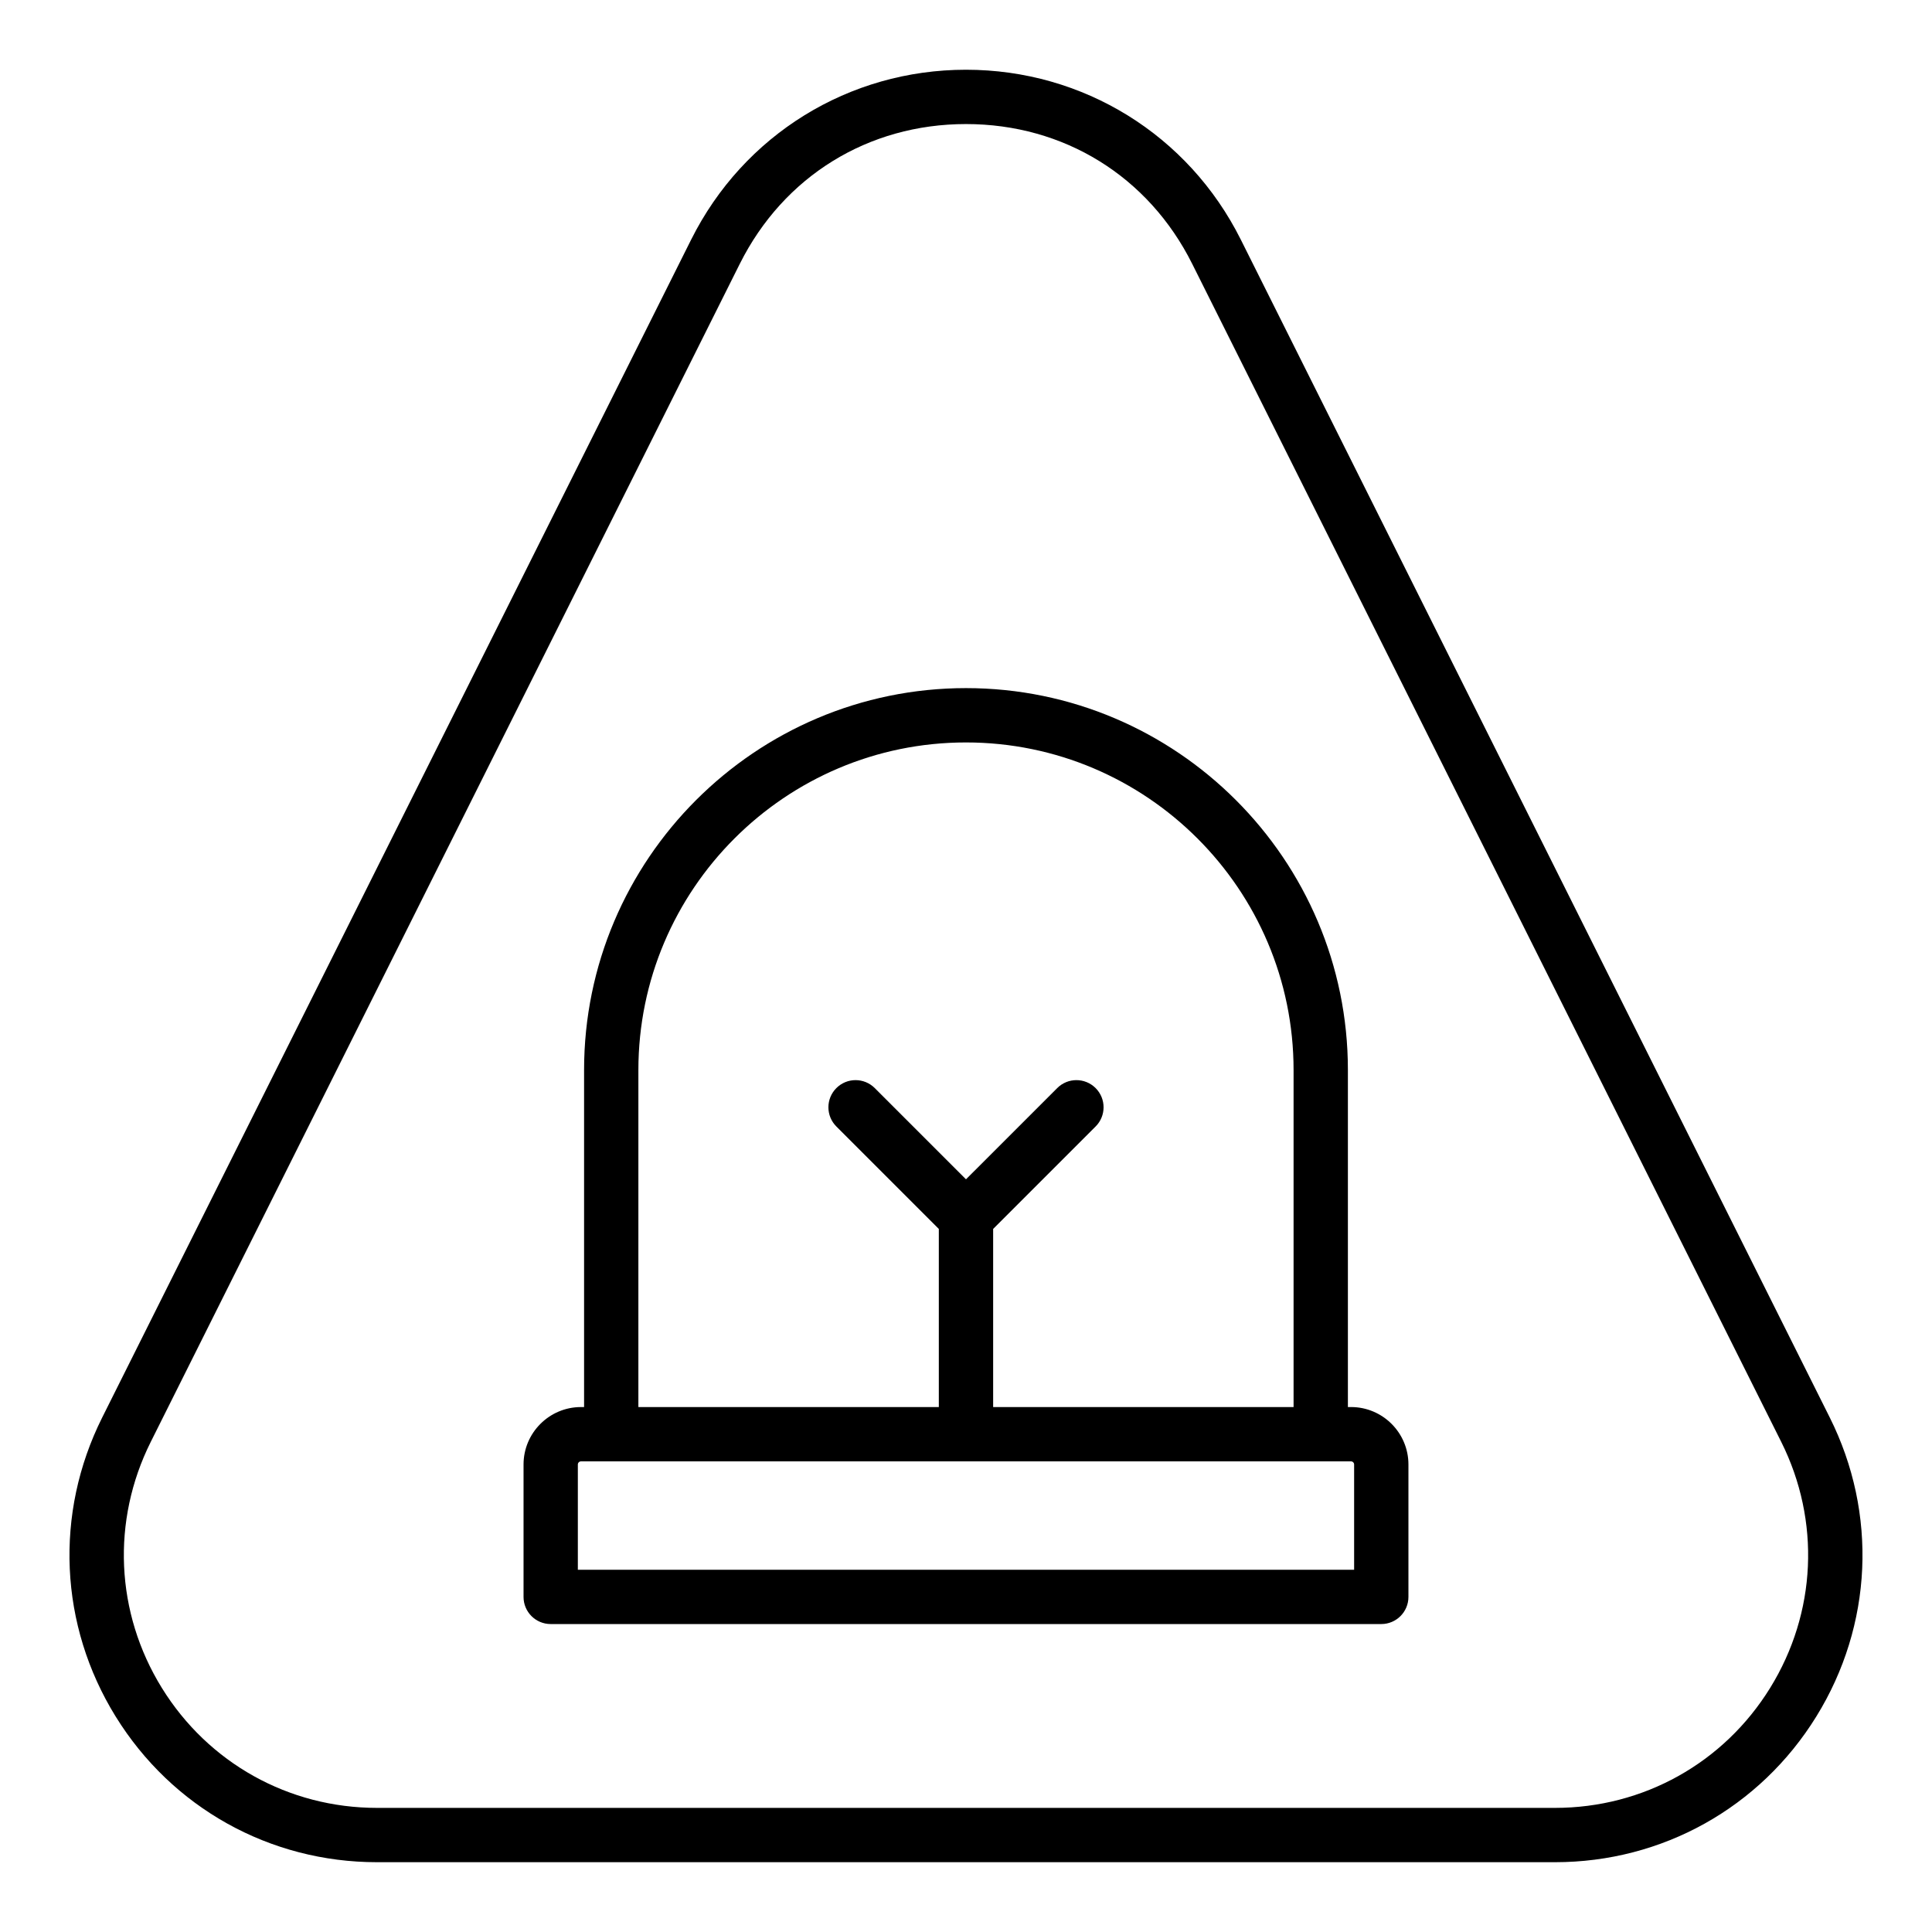
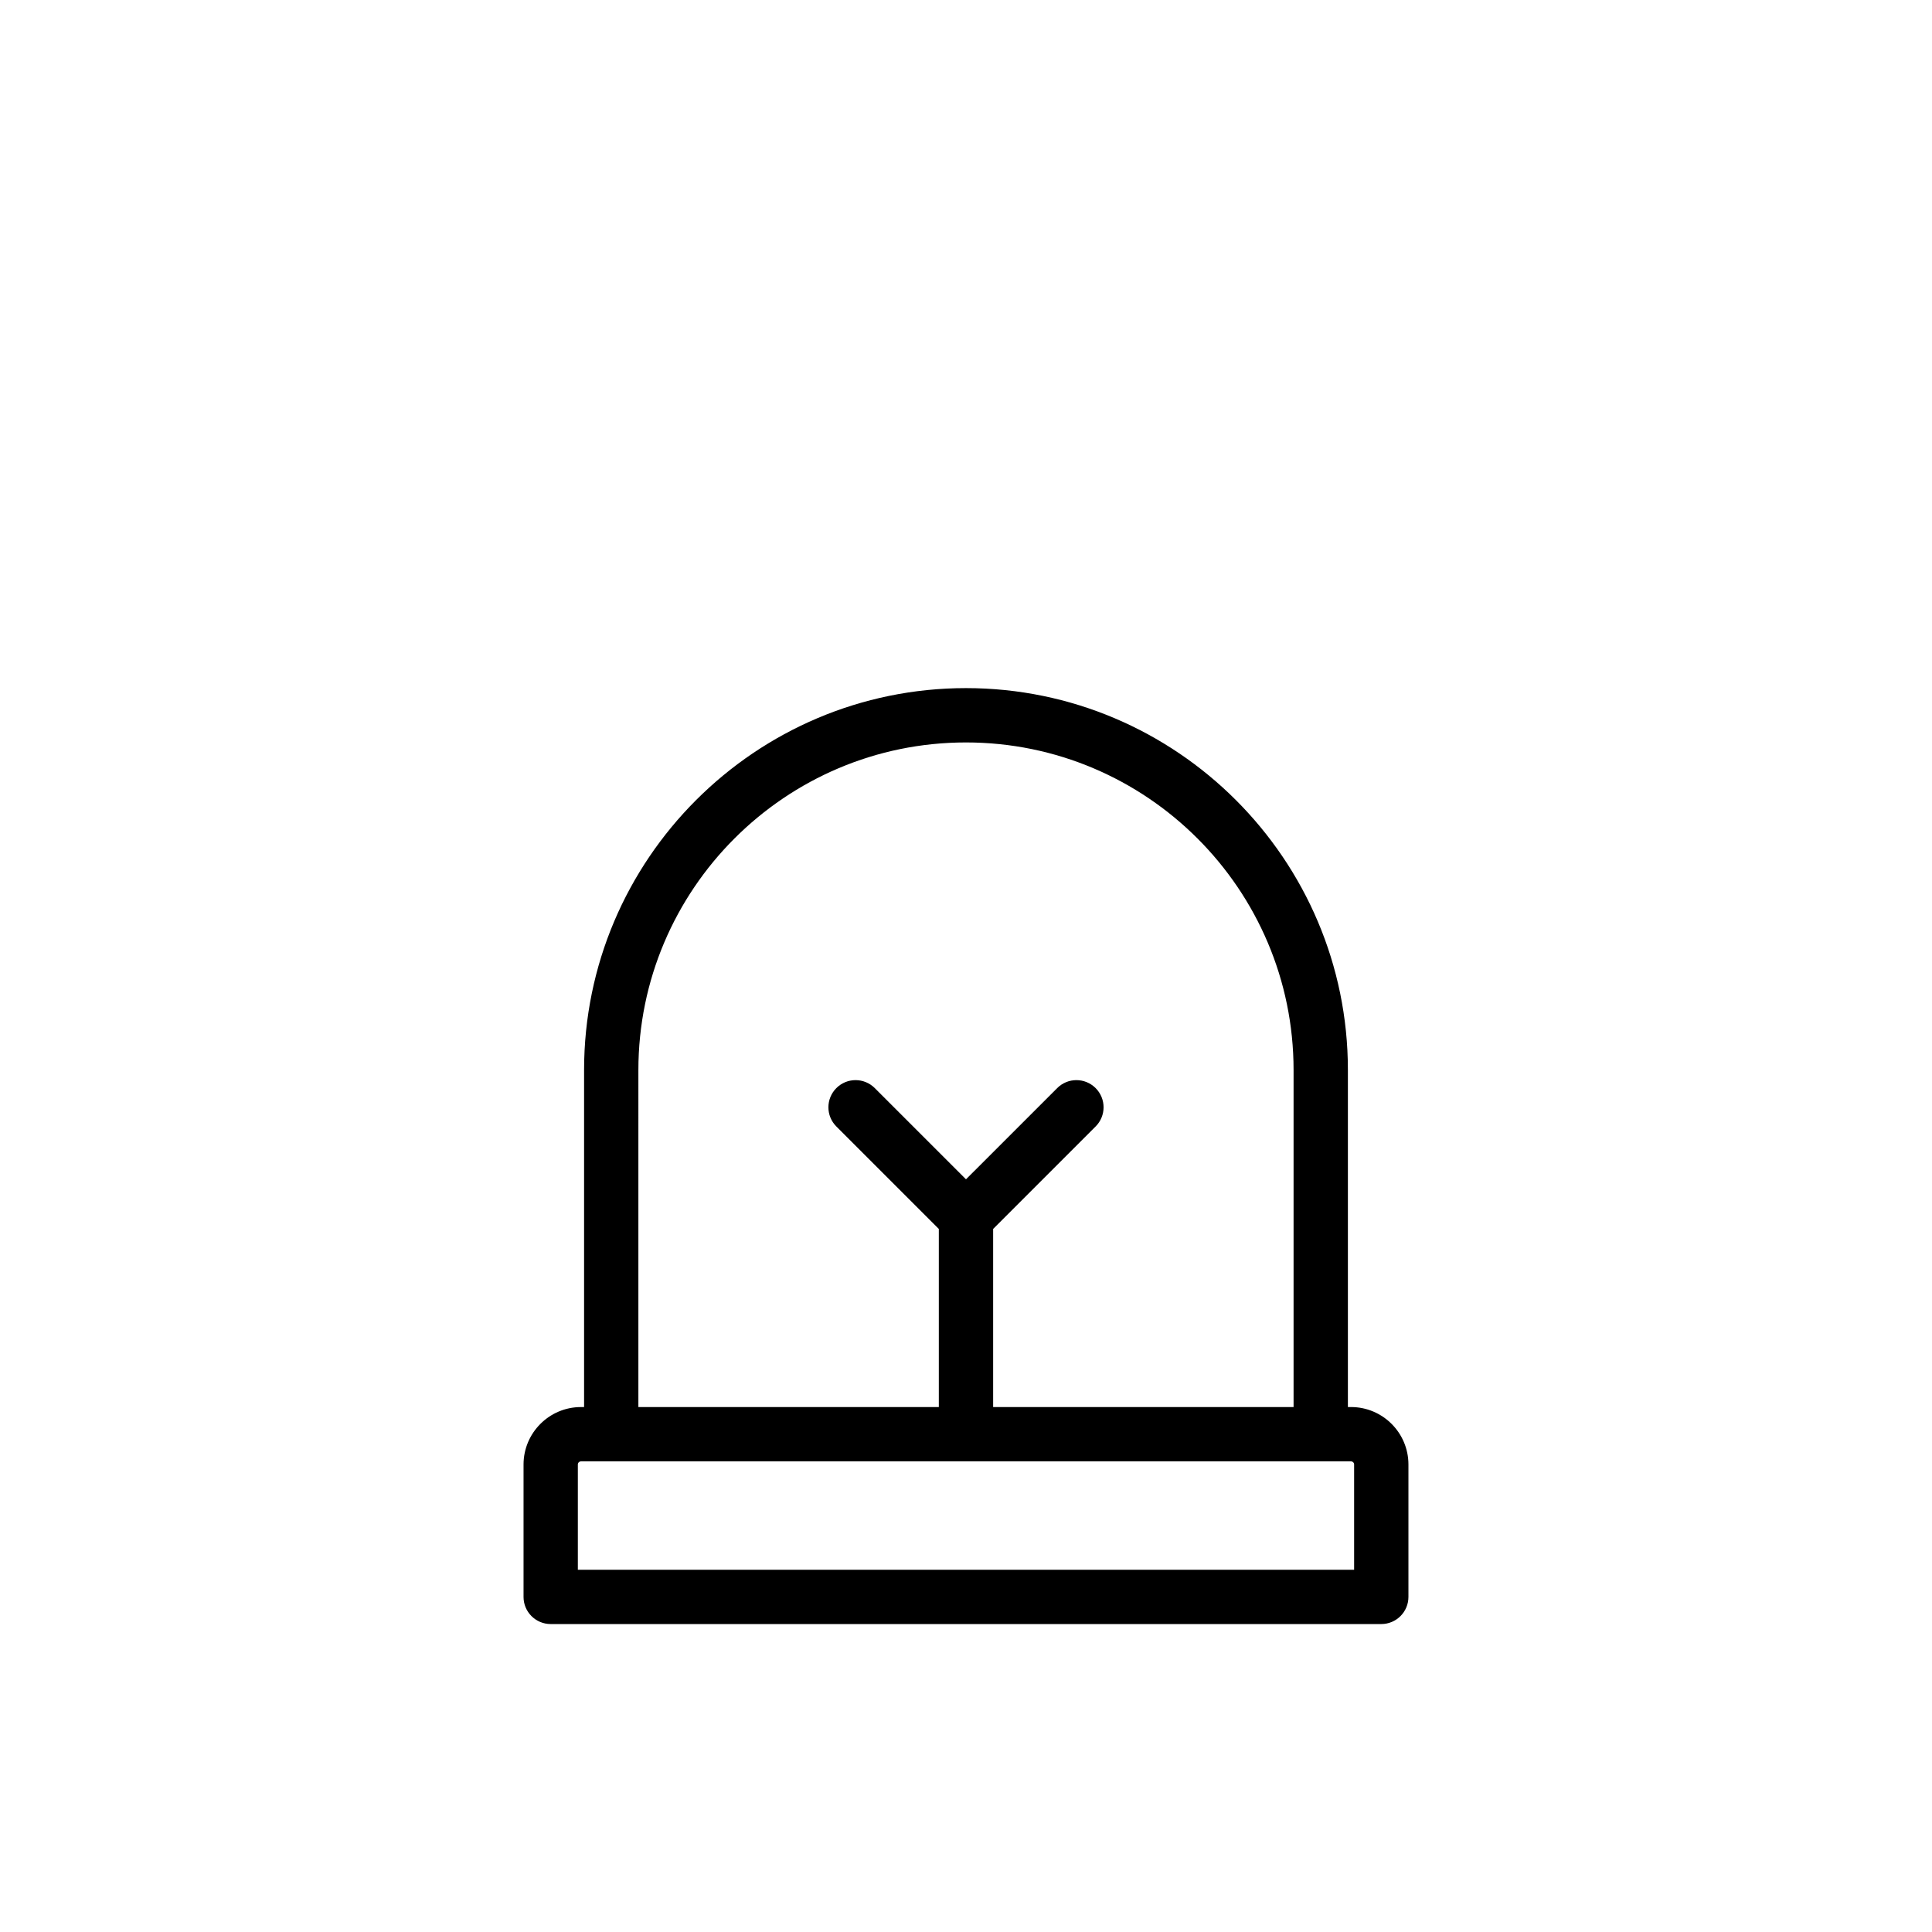
<svg xmlns="http://www.w3.org/2000/svg" fill="#000000" width="800px" height="800px" version="1.1" viewBox="144 144 512 512">
  <g>
-     <path d="m174.65 598.89c14.941 24.176 40.836 38.613 69.258 38.613h312.18c28.422 0 54.316-14.438 69.258-38.613 14.945-24.184 16.277-53.797 3.566-79.227l-156.09-312.17c-13.879-27.762-41.785-45.012-72.824-45.012-31.043 0-58.945 17.25-72.828 45.012l-156.09 312.17c-12.711 25.43-11.383 55.039 3.566 79.227zm9.309-72.789 156.09-312.17c11.602-23.203 34.012-37.055 59.953-37.055 25.938 0 48.352 13.852 59.949 37.055l156.09 312.17c10.465 20.93 9.367 45.312-2.934 65.219-12.301 19.906-33.617 31.789-57.016 31.789h-312.18c-23.398 0-44.715-11.887-57.016-31.789-12.305-19.906-13.398-44.289-2.934-65.219z" />
    <path d="m289.94 574.39h220.11c3.977 0 7.199-3.219 7.199-7.199v-35.086c0-8.391-6.824-15.223-15.219-15.223h-0.824v-89.316c0-55.809-45.406-101.21-101.21-101.21-55.809 0-101.21 45.406-101.21 101.21v89.32h-0.824c-8.391 0-15.219 6.832-15.219 15.223v35.086c-0.004 3.977 3.219 7.195 7.195 7.195zm23.238-146.82c0-47.871 38.945-86.816 86.816-86.816s86.816 38.945 86.816 86.816v89.32l-79.617-0.004v-47.203l27.156-27.152c2.812-2.812 2.812-7.367 0-10.176-2.812-2.812-7.367-2.812-10.176 0l-24.176 24.172-24.176-24.172c-2.812-2.812-7.367-2.812-10.176 0-2.812 2.812-2.812 7.367 0 10.176l27.152 27.152v47.203h-79.621zm-16.043 104.54c0-0.457 0.367-0.828 0.824-0.828l8.023-0.004h196.05c0.453 0 0.824 0.371 0.824 0.828v27.891h-205.72z" />
  </g>
</svg>